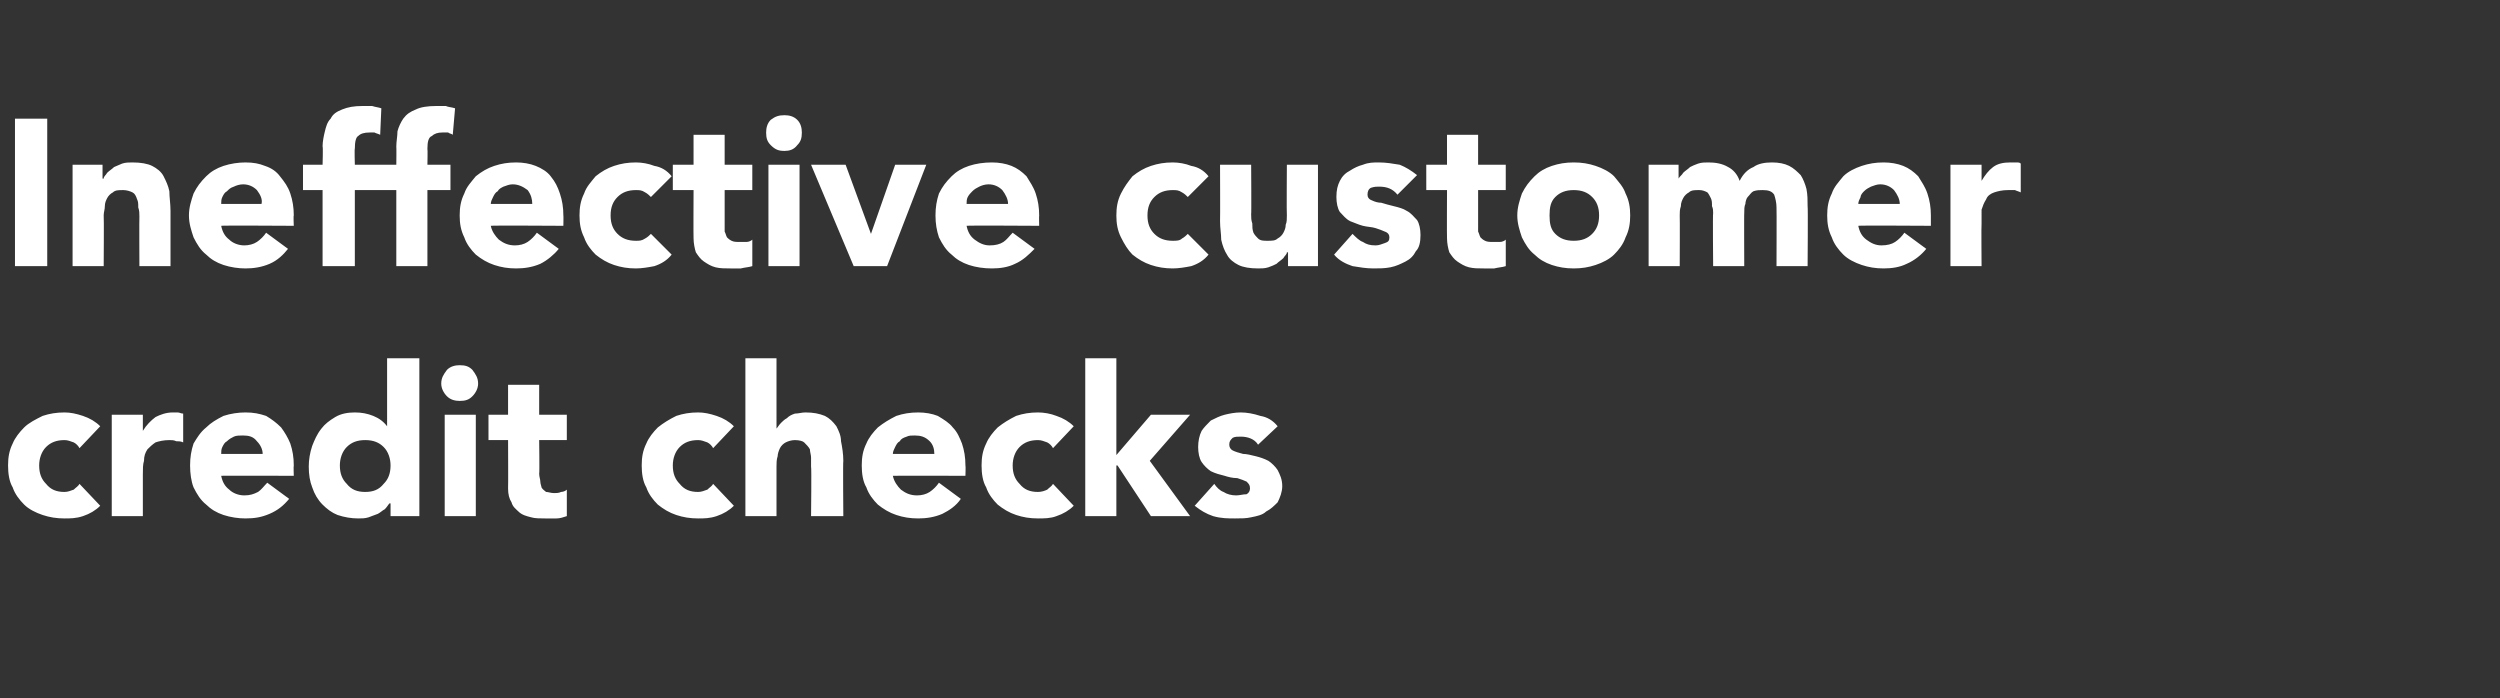
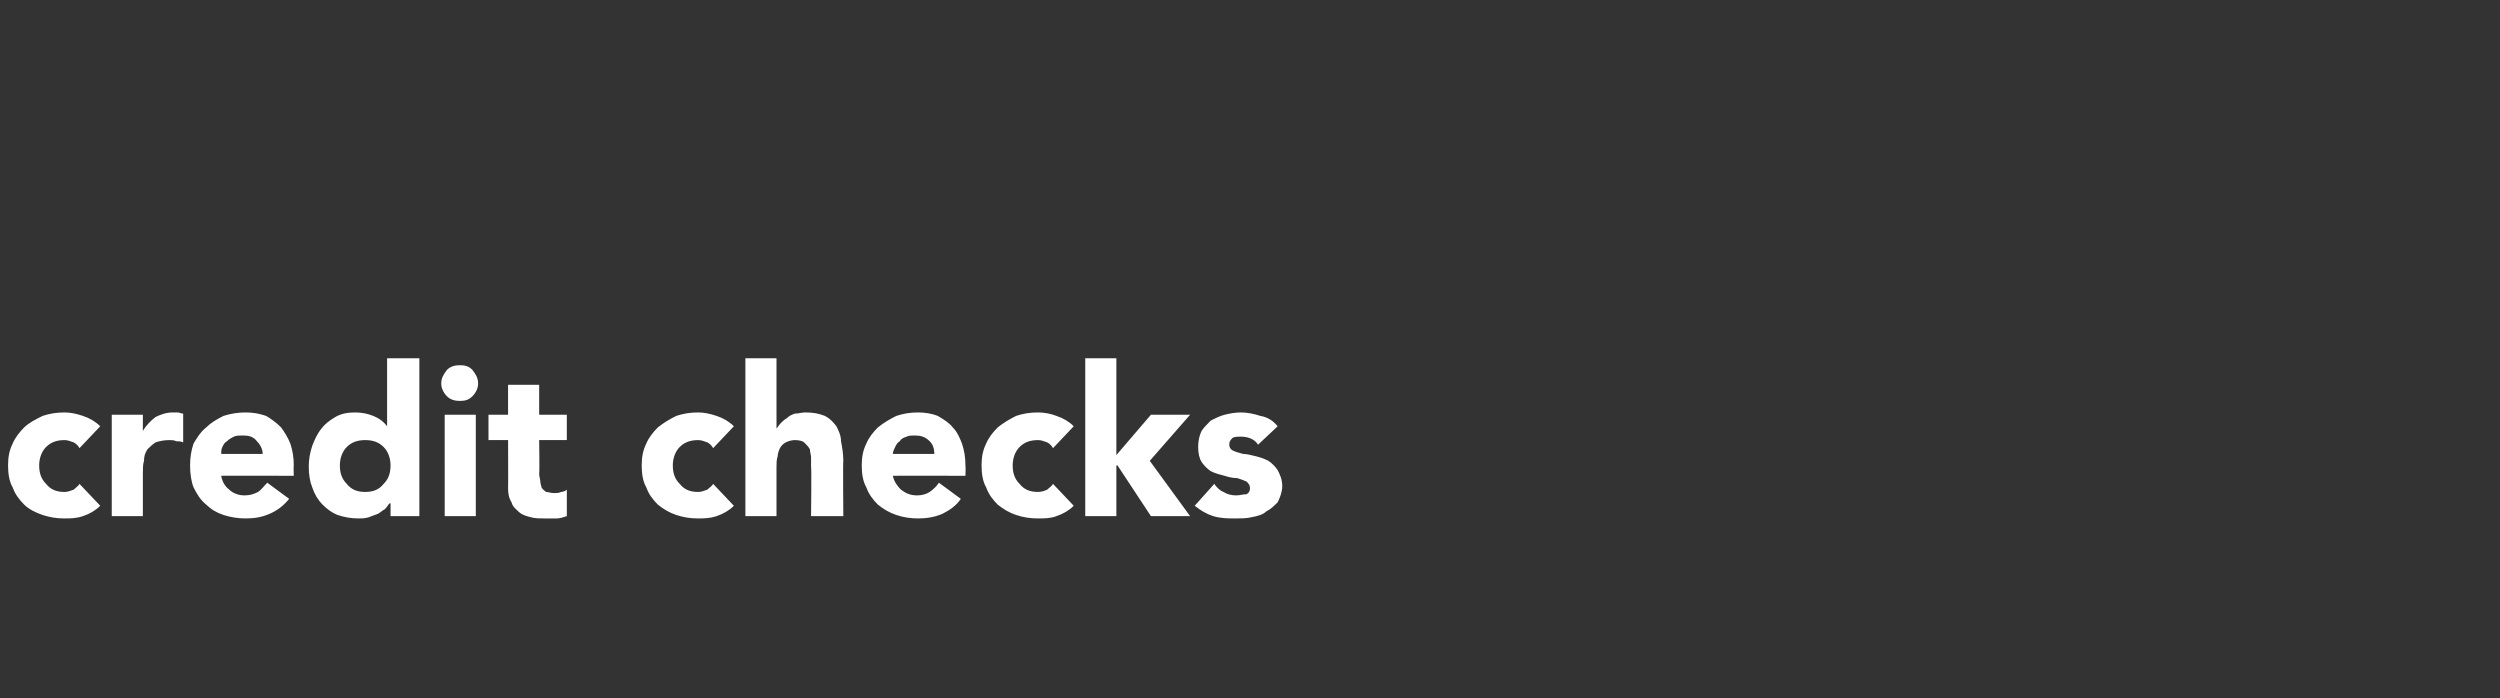
<svg xmlns="http://www.w3.org/2000/svg" version="1.1" width="217px" height="60.6px" viewBox="0 -5 217 60.6" style="top:-5px">
  <rect x="0" y="-5" width="217" height="60.6" fill="#333333" stroke="none" />
  <desc>Ineffective customer credit checks</desc>
  <defs />
  <g id="Polygon65774">
    <path d="m6.9 33.9c-.1-.2-.3-.4-.5-.5c-.3-.1-.5-.2-.8-.2c-.7 0-1.2.2-1.6.6c-.4.4-.6 1-.6 1.6c0 .7.2 1.2.6 1.6c.4.5.9.7 1.6.7c.3 0 .5-.1.8-.2c.2-.2.4-.3.5-.5l1.8 1.9c-.4.4-.9.7-1.5.9c-.6.2-1.1.2-1.6.2c-.7 0-1.3-.1-1.9-.3c-.6-.2-1.2-.5-1.6-.9c-.4-.4-.8-.9-1-1.5c-.3-.5-.4-1.2-.4-1.9c0-.7.1-1.3.4-1.9c.2-.5.6-1 1-1.4c.4-.4 1-.7 1.6-1c.6-.2 1.2-.3 1.9-.3c.5 0 1 .1 1.6.3c.6.2 1.1.5 1.5.9l-1.8 1.9zM9.7 31h2.7v1.4s.04.05 0 0c.3-.5.7-.9 1.1-1.2c.4-.2.9-.4 1.5-.4h.4c.2 0 .3.1.5.1v2.5c-.2-.1-.4-.1-.6-.1c-.2-.1-.4-.1-.6-.1c-.5 0-.9.1-1.2.2c-.3.2-.5.4-.7.6c-.2.3-.3.6-.3 1c-.1.3-.1.7-.1 1.2v3.6H9.7V31zm15.4 7.3c-.5.6-1 1-1.7 1.3c-.7.3-1.3.4-2.1.4c-.6 0-1.3-.1-1.9-.3c-.6-.2-1.1-.5-1.5-.9c-.5-.4-.8-.9-1.1-1.5c-.2-.5-.3-1.2-.3-1.9c0-.7.1-1.3.3-1.9c.3-.5.6-1 1.1-1.4c.4-.4.9-.7 1.5-1c.6-.2 1.3-.3 1.9-.3c.7 0 1.2.1 1.8.3c.5.3.9.6 1.3 1c.3.4.6.9.8 1.4c.2.6.3 1.2.3 1.9c-.03.03 0 .9 0 .9c0 0-6.33-.02-6.3 0c.1.5.3.9.7 1.2c.3.3.8.5 1.3.5c.5 0 .8-.1 1.2-.3c.3-.2.5-.5.8-.8l1.9 1.4zm-2.3-3.9c0-.4-.2-.8-.5-1.1c-.3-.4-.7-.5-1.2-.5c-.3 0-.6 0-.8.1c-.2.1-.4.2-.6.4c-.2.1-.3.3-.4.5c-.1.2-.1.4-.1.6h3.6zm13.6 5.4h-2.5v-1.1s-.08-.03-.1 0c-.1.1-.2.3-.4.5c-.2.1-.4.3-.6.4c-.3.1-.5.2-.8.3c-.3.1-.6.1-.9.1c-.6 0-1.2-.1-1.8-.3c-.5-.2-.9-.5-1.3-.9c-.4-.4-.7-.9-.9-1.5c-.2-.5-.3-1.1-.3-1.8c0-.6.1-1.2.3-1.8c.2-.5.4-1 .8-1.5c.3-.4.7-.7 1.2-1c.5-.3 1.1-.4 1.7-.4c.6 0 1.1.1 1.6.3c.5.2.9.5 1.2.9c0-.03 0 0 0 0v-5.9h2.8v13.7zm-2.5-4.4c0-.6-.2-1.2-.6-1.6c-.4-.4-.9-.6-1.6-.6c-.7 0-1.2.2-1.6.6c-.4.4-.6 1-.6 1.6c0 .7.2 1.2.6 1.6c.4.5.9.7 1.6.7c.7 0 1.2-.2 1.6-.7c.4-.4.6-.9.6-1.6zm4.7-4.4h2.7v8.8h-2.7V31zm-.3-2.7c0-.5.2-.8.5-1.2c.3-.3.7-.4 1.1-.4c.5 0 .8.1 1.1.4c.3.4.5.7.5 1.2c0 .4-.2.8-.5 1.1c-.3.3-.6.4-1.1.4c-.4 0-.8-.1-1.1-.4c-.3-.3-.5-.7-.5-1.1zm10.9 4.9h-2.4s.04 2.94 0 2.9c0 .3.1.5.1.7c0 .2.1.4.1.5c.1.2.3.3.4.4c.2 0 .4.1.7.1c.2 0 .4 0 .6-.1c.2 0 .4-.1.5-.2v2.3c-.3.1-.6.2-.9.2h-1c-.4 0-.9 0-1.2-.1c-.4-.1-.8-.2-1.1-.5c-.2-.2-.5-.4-.6-.8c-.2-.3-.3-.7-.3-1.2c.02-.01 0-4.2 0-4.2h-1.7V31h1.7v-2.6h2.7v2.6h2.4v2.2zm12.7.7c-.1-.2-.3-.4-.5-.5c-.3-.1-.5-.2-.8-.2c-.7 0-1.2.2-1.6.6c-.4.4-.6 1-.6 1.6c0 .7.2 1.2.6 1.6c.4.5.9.7 1.6.7c.3 0 .5-.1.8-.2c.2-.2.4-.3.5-.5l1.8 1.9c-.4.4-.9.7-1.5.9c-.6.2-1.1.2-1.6.2c-.7 0-1.3-.1-1.9-.3c-.6-.2-1.1-.5-1.6-.9c-.4-.4-.8-.9-1-1.5c-.3-.5-.4-1.2-.4-1.9c0-.7.1-1.3.4-1.9c.2-.5.6-1 1-1.4c.5-.4 1-.7 1.6-1c.6-.2 1.2-.3 1.9-.3c.5 0 1 .1 1.6.3c.6.2 1.1.5 1.5.9l-1.8 1.9zm5.5-7.8v6.1s.04.03 0 0c.1-.1.2-.3.4-.5c.1-.1.3-.3.5-.4c.2-.2.4-.3.7-.4c.3 0 .6-.1.9-.1c.7 0 1.2.1 1.7.3c.4.2.7.5 1 .9c.2.4.4.8.4 1.3c.1.5.2 1.1.2 1.7c-.04-.02 0 4.8 0 4.8h-2.8s.05-4.28 0-4.3v-.8c0-.2-.1-.5-.1-.7c-.1-.2-.3-.4-.5-.6c-.1-.1-.4-.2-.8-.2c-.3 0-.6.1-.8.2c-.2.1-.4.3-.5.5c-.1.2-.2.5-.2.7c-.1.3-.1.6-.1.9v4.3h-2.7V26.1h2.7zm16 12.2c-.4.6-1 1-1.6 1.3c-.7.3-1.4.4-2.1.4c-.7 0-1.3-.1-1.9-.3c-.6-.2-1.1-.5-1.6-.9c-.4-.4-.8-.9-1-1.5c-.3-.5-.4-1.2-.4-1.9c0-.7.1-1.3.4-1.9c.2-.5.6-1 1-1.4c.5-.4 1-.7 1.6-1c.6-.2 1.2-.3 1.9-.3c.6 0 1.2.1 1.7.3c.5.3 1 .6 1.3 1c.4.4.6.9.8 1.4c.2.6.3 1.2.3 1.9c.03.03 0 .9 0 .9c0 0-6.27-.02-6.3 0c.1.5.4.9.7 1.2c.4.3.8.5 1.4.5c.4 0 .8-.1 1.1-.3c.3-.2.6-.5.8-.8l1.9 1.4zm-2.3-3.9c0-.4-.1-.8-.4-1.1c-.4-.4-.8-.5-1.3-.5c-.3 0-.5 0-.7.1c-.3.1-.5.2-.6.4c-.2.1-.3.3-.4.5c-.1.2-.2.4-.2.6h3.6zm10.3-.5c-.1-.2-.3-.4-.5-.5c-.3-.1-.5-.2-.8-.2c-.7 0-1.2.2-1.6.6c-.4.4-.6 1-.6 1.6c0 .7.2 1.2.6 1.6c.4.5.9.7 1.6.7c.3 0 .6-.1.8-.2c.2-.2.4-.3.5-.5l1.8 1.9c-.4.4-.9.7-1.5.9c-.5.2-1.1.2-1.6.2c-.7 0-1.3-.1-1.9-.3c-.6-.2-1.1-.5-1.6-.9c-.4-.4-.8-.9-1-1.5c-.3-.5-.4-1.2-.4-1.9c0-.7.1-1.3.4-1.9c.2-.5.6-1 1-1.4c.5-.4 1-.7 1.6-1c.6-.2 1.2-.3 1.9-.3c.5 0 1.1.1 1.6.3c.6.2 1.1.5 1.5.9l-1.8 1.9zm2.8-7.8h2.7v8.4l3-3.5h3.4l-3.5 4l3.5 4.8h-3.4L97 35.4h-.1v4.4h-2.7V26.1zm15 7.5c-.3-.5-.9-.7-1.5-.7c-.3 0-.5 0-.7.1c-.2.2-.3.3-.3.6c0 .2.1.4.3.5c.2.1.5.2.9.3c.3 0 .7.1 1.1.2c.4.1.7.2 1.1.4c.3.2.6.5.8.8c.2.4.4.8.4 1.4c0 .5-.2 1-.4 1.4c-.3.3-.6.6-1 .8c-.3.3-.8.4-1.3.5c-.4.1-.9.1-1.4.1c-.6 0-1.2 0-1.9-.2c-.6-.2-1.1-.5-1.6-.9l1.7-1.9c.2.3.5.6.8.7c.3.2.7.3 1.1.3c.3 0 .6-.1.9-.1c.2-.1.3-.3.3-.5c0-.3-.1-.4-.3-.6c-.2-.1-.5-.2-.8-.3c-.4 0-.8-.1-1.1-.2c-.4-.1-.8-.2-1.2-.4c-.3-.2-.6-.5-.8-.8c-.2-.3-.3-.8-.3-1.3c0-.5.1-1 .3-1.4c.2-.3.5-.6.8-.9c.4-.2.8-.4 1.2-.5c.4-.1.9-.2 1.4-.2c.5 0 1.1.1 1.7.3c.6.1 1.1.4 1.5.9l-1.7 1.6z" stroke="none" fill="#ffffff" />
  </g>
  <g id="Polygon65773">
-     <path d="m1.3 5.3h2.8v12.8H1.3V5.3zm5 4h2.6v1.2h.1c0-.2.2-.3.3-.5c.2-.2.4-.3.6-.5c.2-.1.5-.2.7-.3c.3-.1.6-.1.9-.1c.7 0 1.3.1 1.7.3c.4.2.8.5 1 .9c.2.4.4.8.5 1.3c0 .5.1 1.1.1 1.7v4.8h-2.7s-.02-4.3 0-4.3c0-.3 0-.5-.1-.8c0-.3 0-.5-.1-.7c-.1-.3-.2-.5-.4-.6c-.2-.1-.5-.2-.8-.2c-.4 0-.7 0-.9.2c-.2.1-.4.3-.5.5c-.1.2-.2.4-.2.7c0 .3-.1.5-.1.8c.03.02 0 4.4 0 4.4H6.3V9.3zM25 16.6c-.4.5-.9 1-1.6 1.3c-.7.3-1.4.4-2.1.4c-.6 0-1.3-.1-1.9-.3c-.6-.2-1.1-.5-1.5-.9c-.5-.4-.8-.9-1.1-1.5c-.2-.6-.4-1.2-.4-1.9c0-.7.2-1.3.4-1.9c.3-.6.6-1 1.1-1.5c.4-.4.9-.7 1.5-.9c.6-.2 1.3-.3 1.9-.3c.7 0 1.2.1 1.7.3c.6.2 1 .5 1.3.9c.4.5.7.9.9 1.5c.2.6.3 1.2.3 1.9c-.04.01 0 .9 0 .9c0 0-6.34-.04-6.3 0c.1.5.3.9.7 1.2c.3.3.8.5 1.3.5c.4 0 .8-.1 1.1-.3c.3-.2.6-.5.8-.8l1.9 1.4zm-2.3-3.9c.1-.4-.1-.8-.4-1.2c-.3-.3-.7-.5-1.2-.5c-.3 0-.6.1-.8.2c-.3.1-.4.2-.6.4c-.2.1-.3.3-.4.5c-.1.2-.1.4-.1.6h3.5zm5.3-1.2h-1.7V9.3h1.7s.05-1.55 0-1.6c0-.4.1-.9.2-1.3c.1-.4.2-.8.5-1.1c.2-.4.5-.6 1-.8c.5-.2 1-.3 1.8-.3h.8c.3.1.5.1.8.2L33 6.7c-.2-.1-.3-.1-.5-.2h-.4c-.5 0-.8.1-1 .3c-.2.1-.3.5-.3 1.1c-.04.01 0 1.4 0 1.4h2v2.2h-2v6.6H28v-6.6zm6.4 0h-1.8V9.3h1.8s.02-1.55 0-1.6c0-.4.1-.9.1-1.3c.1-.4.3-.8.5-1.1c.3-.4.6-.6 1.1-.8c.4-.2 1-.3 1.8-.3h.8c.2.1.5.1.8.2l-.2 2.3c-.1-.1-.3-.1-.4-.2h-.5c-.4 0-.7.1-.9.3c-.3.1-.4.5-.4 1.1c.03.01 0 1.4 0 1.4h2v2.2h-2v6.6h-2.7v-6.6zm14.1 5.1c-.4.5-1 1-1.6 1.3c-.7.3-1.4.4-2.1.4c-.7 0-1.3-.1-1.9-.3c-.6-.2-1.1-.5-1.6-.9c-.4-.4-.8-.9-1-1.5c-.3-.6-.4-1.2-.4-1.9c0-.7.1-1.3.4-1.9c.2-.6.6-1 1-1.5c.5-.4 1-.7 1.6-.9c.6-.2 1.2-.3 1.9-.3c.6 0 1.2.1 1.7.3c.5.2 1 .5 1.3.9c.4.5.6.9.8 1.5c.2.6.3 1.2.3 1.9c.02.01 0 .9 0 .9c0 0-6.28-.04-6.3 0c.1.5.4.9.7 1.2c.4.3.8.5 1.4.5c.4 0 .8-.1 1.1-.3c.3-.2.6-.5.8-.8l1.9 1.4zm-2.3-3.9c0-.4-.1-.8-.4-1.2c-.4-.3-.8-.5-1.3-.5c-.3 0-.5.1-.8.2c-.2.1-.4.2-.5.4c-.2.1-.3.3-.4.5c-.1.2-.2.4-.2.6h3.6zm10.3-.6c-.1-.1-.3-.3-.5-.4c-.3-.2-.5-.2-.8-.2c-.7 0-1.2.2-1.6.6c-.4.4-.6.9-.6 1.6c0 .7.2 1.2.6 1.6c.4.4.9.6 1.6.6c.3 0 .5 0 .8-.2c.2-.1.4-.3.5-.4l1.8 1.8c-.4.5-.9.8-1.5 1c-.5.1-1.1.2-1.6.2c-.7 0-1.3-.1-1.9-.3c-.6-.2-1.1-.5-1.6-.9c-.4-.4-.8-.9-1-1.5c-.3-.6-.4-1.2-.4-1.9c0-.7.1-1.3.4-1.9c.2-.6.6-1 1-1.5c.5-.4 1-.7 1.6-.9c.6-.2 1.2-.3 1.9-.3c.5 0 1.1.1 1.6.3c.6.1 1.1.4 1.5.9l-1.8 1.8zm8.8-.6h-2.4v3.6c.1.2.1.3.2.5c.1.1.2.2.4.3c.2.1.4.1.7.1h.6c.2 0 .4-.1.5-.2v2.3c-.3.1-.6.1-1 .2h-.9c-.5 0-.9 0-1.3-.1c-.4-.1-.7-.3-1-.5c-.3-.2-.5-.5-.7-.8c-.1-.3-.2-.8-.2-1.2c-.02-.04 0-4.2 0-4.2h-1.8V9.3h1.8V6.7h2.7v2.6h2.4v2.2zm1.4-2.2h2.7v8.8h-2.7V9.3zm-.2-2.8c0-.4.1-.8.4-1.1c.4-.3.7-.4 1.2-.4c.4 0 .8.1 1.1.4c.3.3.4.7.4 1.1c0 .5-.1.8-.4 1.1c-.3.4-.7.5-1.1.5c-.5 0-.8-.1-1.2-.5c-.3-.3-.4-.6-.4-1.1zm3.9 2.8h3l2.2 6l2.1-6h2.7L77 18.1h-2.9l-3.7-8.8zm19.4 7.3c-.5.5-1 1-1.7 1.3c-.6.3-1.3.4-2 .4c-.7 0-1.4-.1-2-.3c-.6-.2-1.1-.5-1.5-.9c-.5-.4-.8-.9-1.1-1.5c-.2-.6-.3-1.2-.3-1.9c0-.7.1-1.3.3-1.9c.3-.6.6-1 1.1-1.5c.4-.4.9-.7 1.5-.9c.6-.2 1.3-.3 2-.3c.6 0 1.2.1 1.7.3c.5.2.9.5 1.3.9c.3.5.6.9.8 1.5c.2.6.3 1.2.3 1.9c-.02.01 0 .9 0 .9c0 0-6.32-.04-6.3 0c.1.5.3.9.7 1.2c.4.3.8.5 1.3.5c.5 0 .9-.1 1.2-.3c.3-.2.5-.5.8-.8l1.9 1.4zm-2.3-3.9c0-.4-.2-.8-.5-1.2c-.3-.3-.7-.5-1.2-.5c-.3 0-.6.1-.8.2c-.2.1-.4.2-.6.4c-.1.1-.3.3-.4.5c-.1.2-.1.4-.1.6h3.6zm15.6-.6c-.1-.1-.3-.3-.5-.4c-.3-.2-.5-.2-.8-.2c-.7 0-1.2.2-1.6.6c-.4.4-.6.9-.6 1.6c0 .7.2 1.2.6 1.6c.4.4.9.6 1.6.6c.3 0 .6 0 .8-.2c.2-.1.4-.3.5-.4l1.8 1.8c-.4.5-.9.8-1.5 1c-.5.1-1.1.2-1.6.2c-.7 0-1.3-.1-1.9-.3c-.6-.2-1.1-.5-1.6-.9c-.4-.4-.7-.9-1-1.5c-.3-.6-.4-1.2-.4-1.9c0-.7.1-1.3.4-1.9c.3-.6.6-1 1-1.5c.5-.4 1-.7 1.6-.9c.6-.2 1.2-.3 1.9-.3c.5 0 1.1.1 1.6.3c.6.1 1.1.4 1.5.9l-1.8 1.8zm11.3 6h-2.6v-1.2h-.1c0 .2-.2.3-.3.5c-.2.2-.4.3-.6.5c-.2.1-.4.2-.7.3c-.3.1-.6.1-.9.1c-.7 0-1.3-.1-1.7-.3c-.4-.2-.8-.5-1-.9c-.2-.3-.4-.8-.5-1.3c0-.5-.1-1-.1-1.6c.02-.04 0-4.9 0-4.9h2.7s.03 4.32 0 4.3c0 .3 0 .5.1.8c0 .3 0 .5.1.8c.1.2.3.4.4.5c.2.2.5.2.8.2c.4 0 .7 0 .9-.2c.2-.1.4-.3.5-.5c.1-.2.2-.4.2-.7c.1-.2.1-.5.1-.8c-.03-.01 0-4.4 0-4.4h2.7v8.8zm6.9-6.2c-.4-.5-.9-.7-1.6-.7c-.2 0-.4 0-.7.1c-.2.1-.3.3-.3.6c0 .2.1.4.4.5c.2.1.5.2.8.2c.3.1.7.2 1.1.3c.4.1.8.2 1.1.4c.4.2.6.5.9.8c.2.3.3.8.3 1.3c0 .6-.1 1.1-.4 1.4c-.2.4-.5.7-.9.9c-.4.2-.8.4-1.3.5c-.5.1-1 .1-1.5.1c-.6 0-1.2-.1-1.8-.2c-.6-.2-1.2-.5-1.6-1l1.6-1.8c.3.3.6.6.9.7c.3.2.6.3 1.1.3c.3 0 .5-.1.8-.2c.3-.1.4-.2.4-.5c0-.2-.1-.4-.4-.5c-.2-.1-.5-.2-.8-.3c-.3-.1-.7-.1-1.1-.2c-.4-.1-.8-.3-1.1-.4c-.4-.2-.6-.5-.9-.8c-.2-.3-.3-.8-.3-1.3c0-.6.1-1 .3-1.4c.2-.4.5-.7.9-.9c.3-.2.7-.4 1.1-.5c.5-.2.9-.2 1.4-.2c.6 0 1.2.1 1.8.2c.5.2 1 .5 1.5.9l-1.7 1.7zm9.4-.4h-2.4v3.6c.1.2.1.3.2.5c.1.1.2.2.4.3c.2.1.4.1.7.1h.6c.2 0 .4-.1.5-.2v2.3c-.3.1-.6.1-1 .2h-.9c-.5 0-.9 0-1.3-.1c-.4-.1-.7-.3-1-.5c-.3-.2-.5-.5-.7-.8c-.1-.3-.2-.8-.2-1.2c-.02-.04 0-4.2 0-4.2h-1.8V9.3h1.8V6.7h2.7v2.6h2.4v2.2zm1 2.2c0-.7.2-1.3.4-1.9c.3-.6.6-1 1.1-1.5c.4-.4.9-.7 1.5-.9c.6-.2 1.2-.3 1.9-.3c.7 0 1.3.1 1.9.3c.6.2 1.2.5 1.6.9c.4.5.8.9 1 1.5c.3.6.4 1.2.4 1.9c0 .7-.1 1.3-.4 1.9c-.2.6-.6 1.1-1 1.5c-.4.4-1 .7-1.6.9c-.6.2-1.2.3-1.9.3c-.7 0-1.3-.1-1.9-.3c-.6-.2-1.1-.5-1.5-.9c-.5-.4-.8-.9-1.1-1.5c-.2-.6-.4-1.2-.4-1.9zm2.8 0c0 .7.1 1.2.5 1.6c.4.4.9.6 1.6.6c.7 0 1.2-.2 1.6-.6c.4-.4.6-.9.6-1.6c0-.7-.2-1.2-.6-1.6c-.4-.4-.9-.6-1.6-.6c-.7 0-1.2.2-1.6.6c-.4.4-.5.9-.5 1.6zm8.6-4.4h2.6v1.2s.05 0 0 0c.1-.2.3-.3.4-.5c.2-.2.4-.3.6-.5c.2-.1.4-.2.7-.3c.3-.1.6-.1.9-.1c.6 0 1.2.1 1.7.4c.4.2.8.6 1 1.2c.3-.6.7-1 1.2-1.2c.4-.3 1-.4 1.6-.4c.6 0 1.1.1 1.5.3c.4.2.7.5 1 .8c.2.3.4.8.5 1.2c.1.5.1 1 .1 1.5c.04.01 0 5.2 0 5.2h-2.7s.02-5.12 0-5.1c0-.4-.1-.8-.2-1.1c-.2-.3-.5-.4-1-.4c-.3 0-.5 0-.8.1c-.2.1-.3.3-.5.5c-.1.1-.2.4-.2.6c-.1.2-.1.5-.1.8c-.02-.05 0 4.6 0 4.6h-2.7s-.04-4.65 0-4.6c0-.2 0-.4-.1-.6c0-.3 0-.5-.1-.7c-.1-.2-.2-.4-.3-.5c-.2-.1-.4-.2-.7-.2c-.4 0-.7 0-.9.2c-.2.1-.4.3-.5.5c-.1.2-.2.4-.2.7c-.1.3-.1.5-.1.8c.02.02 0 4.4 0 4.4h-2.7V9.3zm24.1 7.3c-.4.5-1 1-1.7 1.3c-.6.3-1.3.4-2 .4c-.7 0-1.3-.1-1.9-.3c-.6-.2-1.2-.5-1.6-.9c-.4-.4-.8-.9-1-1.5c-.3-.6-.4-1.2-.4-1.9c0-.7.1-1.3.4-1.9c.2-.6.6-1 1-1.5c.4-.4 1-.7 1.6-.9c.6-.2 1.2-.3 1.9-.3c.6 0 1.2.1 1.7.3c.5.2.9.5 1.3.9c.3.5.6.9.8 1.5c.2.6.3 1.2.3 1.9v.9s-6.3-.04-6.3 0c.1.5.3.9.7 1.2c.4.3.8.5 1.3.5c.5 0 .9-.1 1.2-.3c.3-.2.6-.5.8-.8l1.9 1.4zm-2.3-3.9c0-.4-.2-.8-.5-1.2c-.3-.3-.7-.5-1.2-.5c-.3 0-.5.1-.8.2c-.2.1-.4.2-.6.4c-.1.1-.3.3-.3.5c-.1.2-.2.4-.2.6h3.6zm4.4-3.4h2.7v1.4s0 .02 0 0c.3-.5.6-.9 1-1.2c.4-.3.9-.4 1.5-.4h.5c.2 0 .3 0 .4.1v2.5c-.2-.1-.3-.1-.5-.2h-.6c-.5 0-.9.1-1.2.2c-.3.1-.6.3-.7.6c-.2.3-.3.6-.4.9v1.2c-.03.03 0 3.7 0 3.7h-2.7V9.3z" stroke="none" fill="#ffffff" />
-   </g>
+     </g>
</svg>